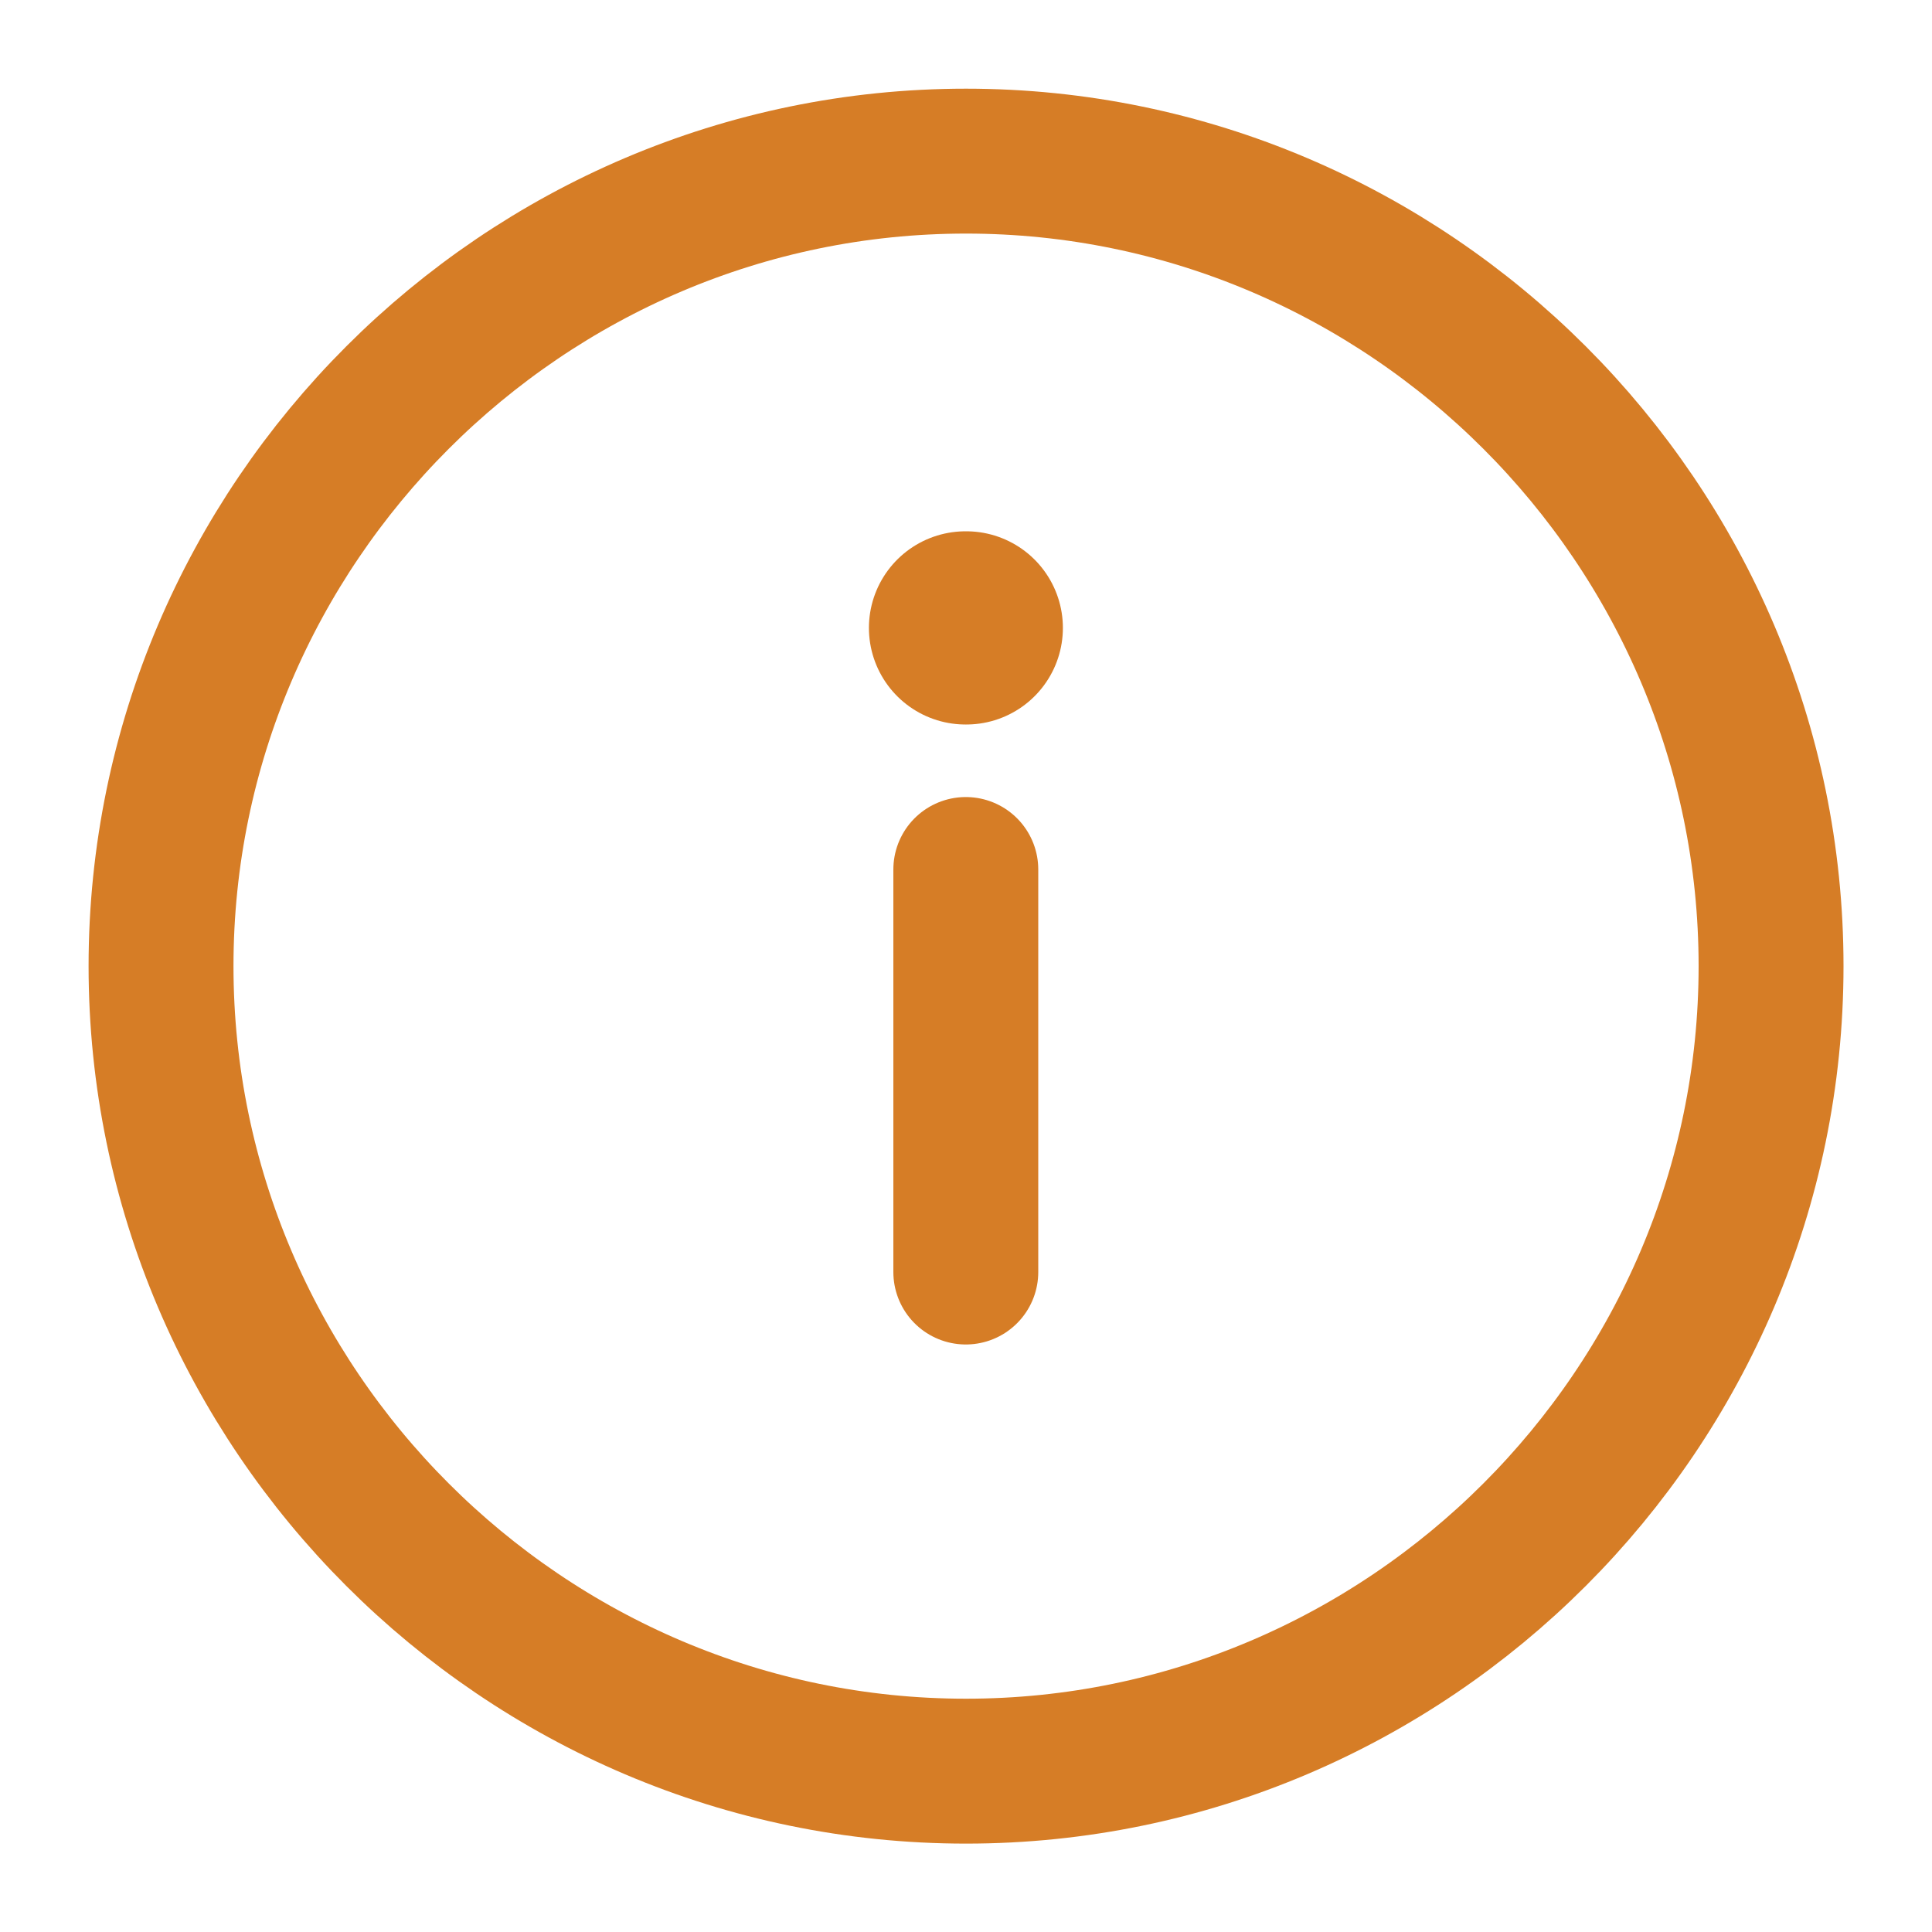
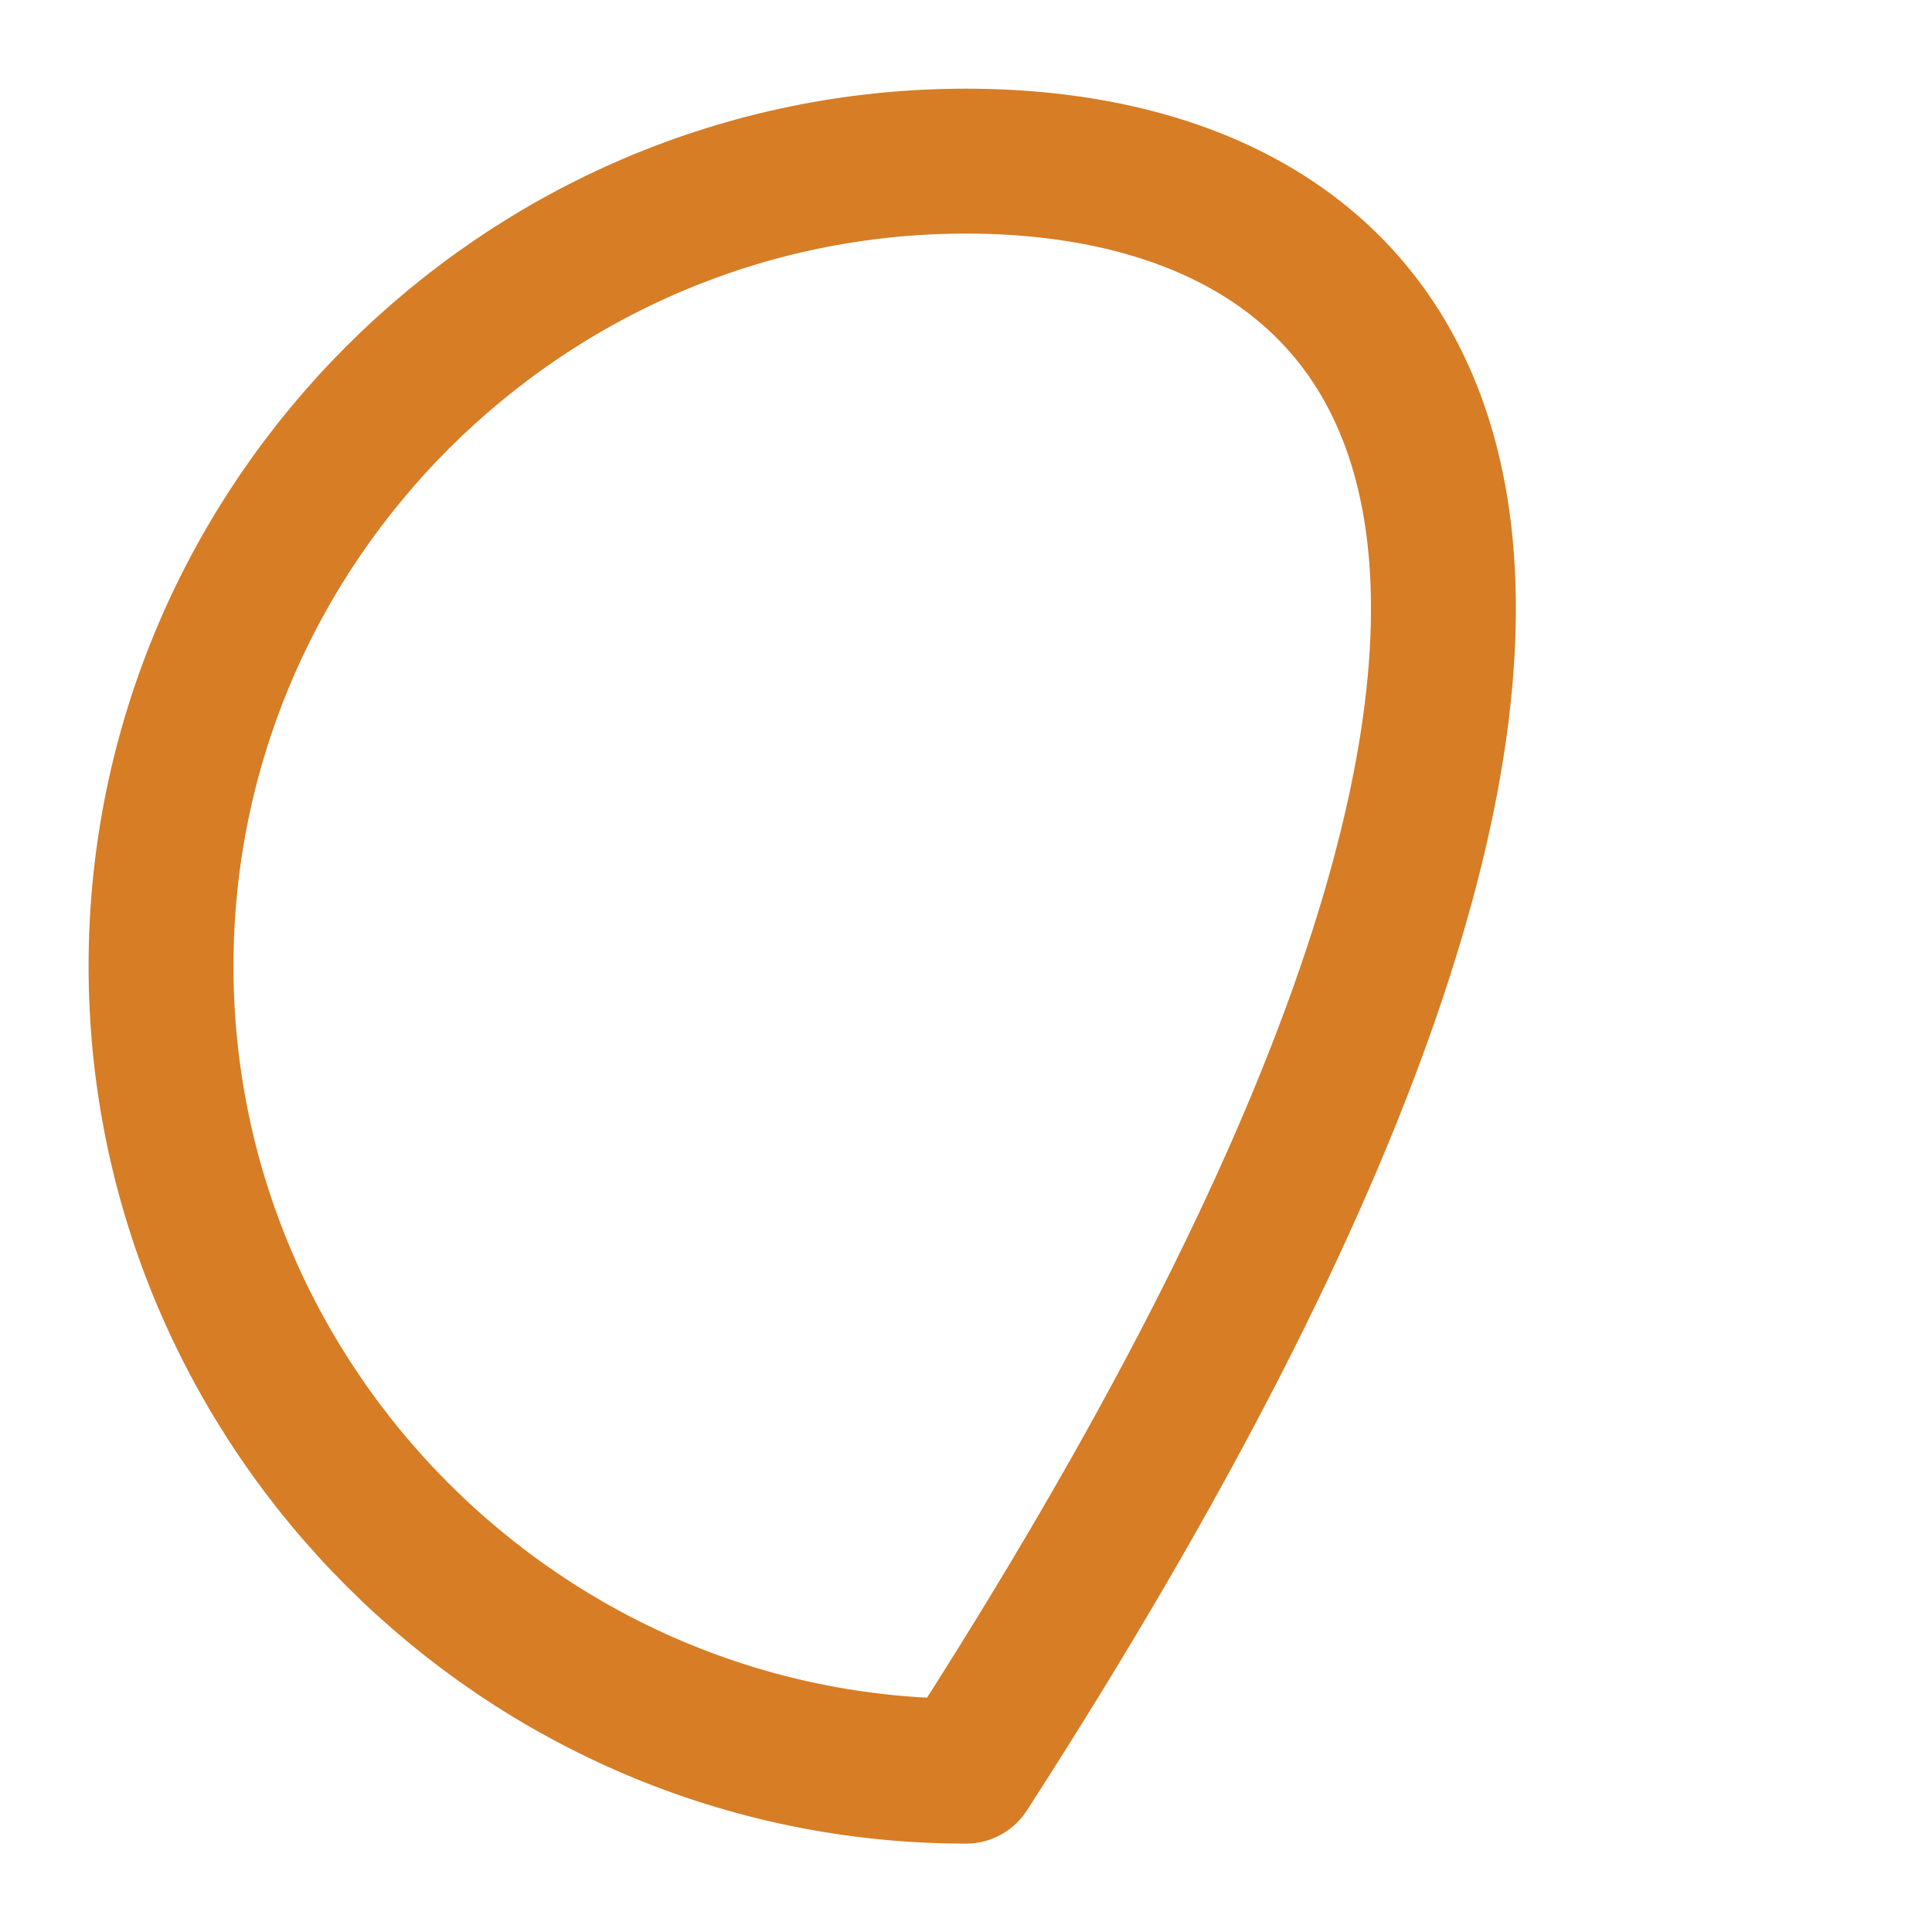
<svg xmlns="http://www.w3.org/2000/svg" width="20" height="20" viewBox="0 0 20 20" fill="none">
-   <path d="M10 18.335C14.584 18.335 18.334 14.585 18.334 10.001C18.334 5.418 14.584 1.668 10 1.668C5.417 1.668 1.667 5.418 1.667 10.001C1.667 14.585 5.417 18.335 10 18.335Z" stroke="#D67D26" stroke-width="1.5" stroke-linecap="round" stroke-linejoin="round" />
-   <path d="M9.998 13.168L9.998 9.001" stroke="#D67D26" stroke-width="1.5" stroke-linecap="round" stroke-linejoin="round" />
-   <path d="M10.003 6.5L9.995 6.5" stroke="#D67D26" stroke-width="2" stroke-linecap="round" stroke-linejoin="round" />
+   <path d="M10 18.335C18.334 5.418 14.584 1.668 10 1.668C5.417 1.668 1.667 5.418 1.667 10.001C1.667 14.585 5.417 18.335 10 18.335Z" stroke="#D67D26" stroke-width="1.5" stroke-linecap="round" stroke-linejoin="round" />
</svg>